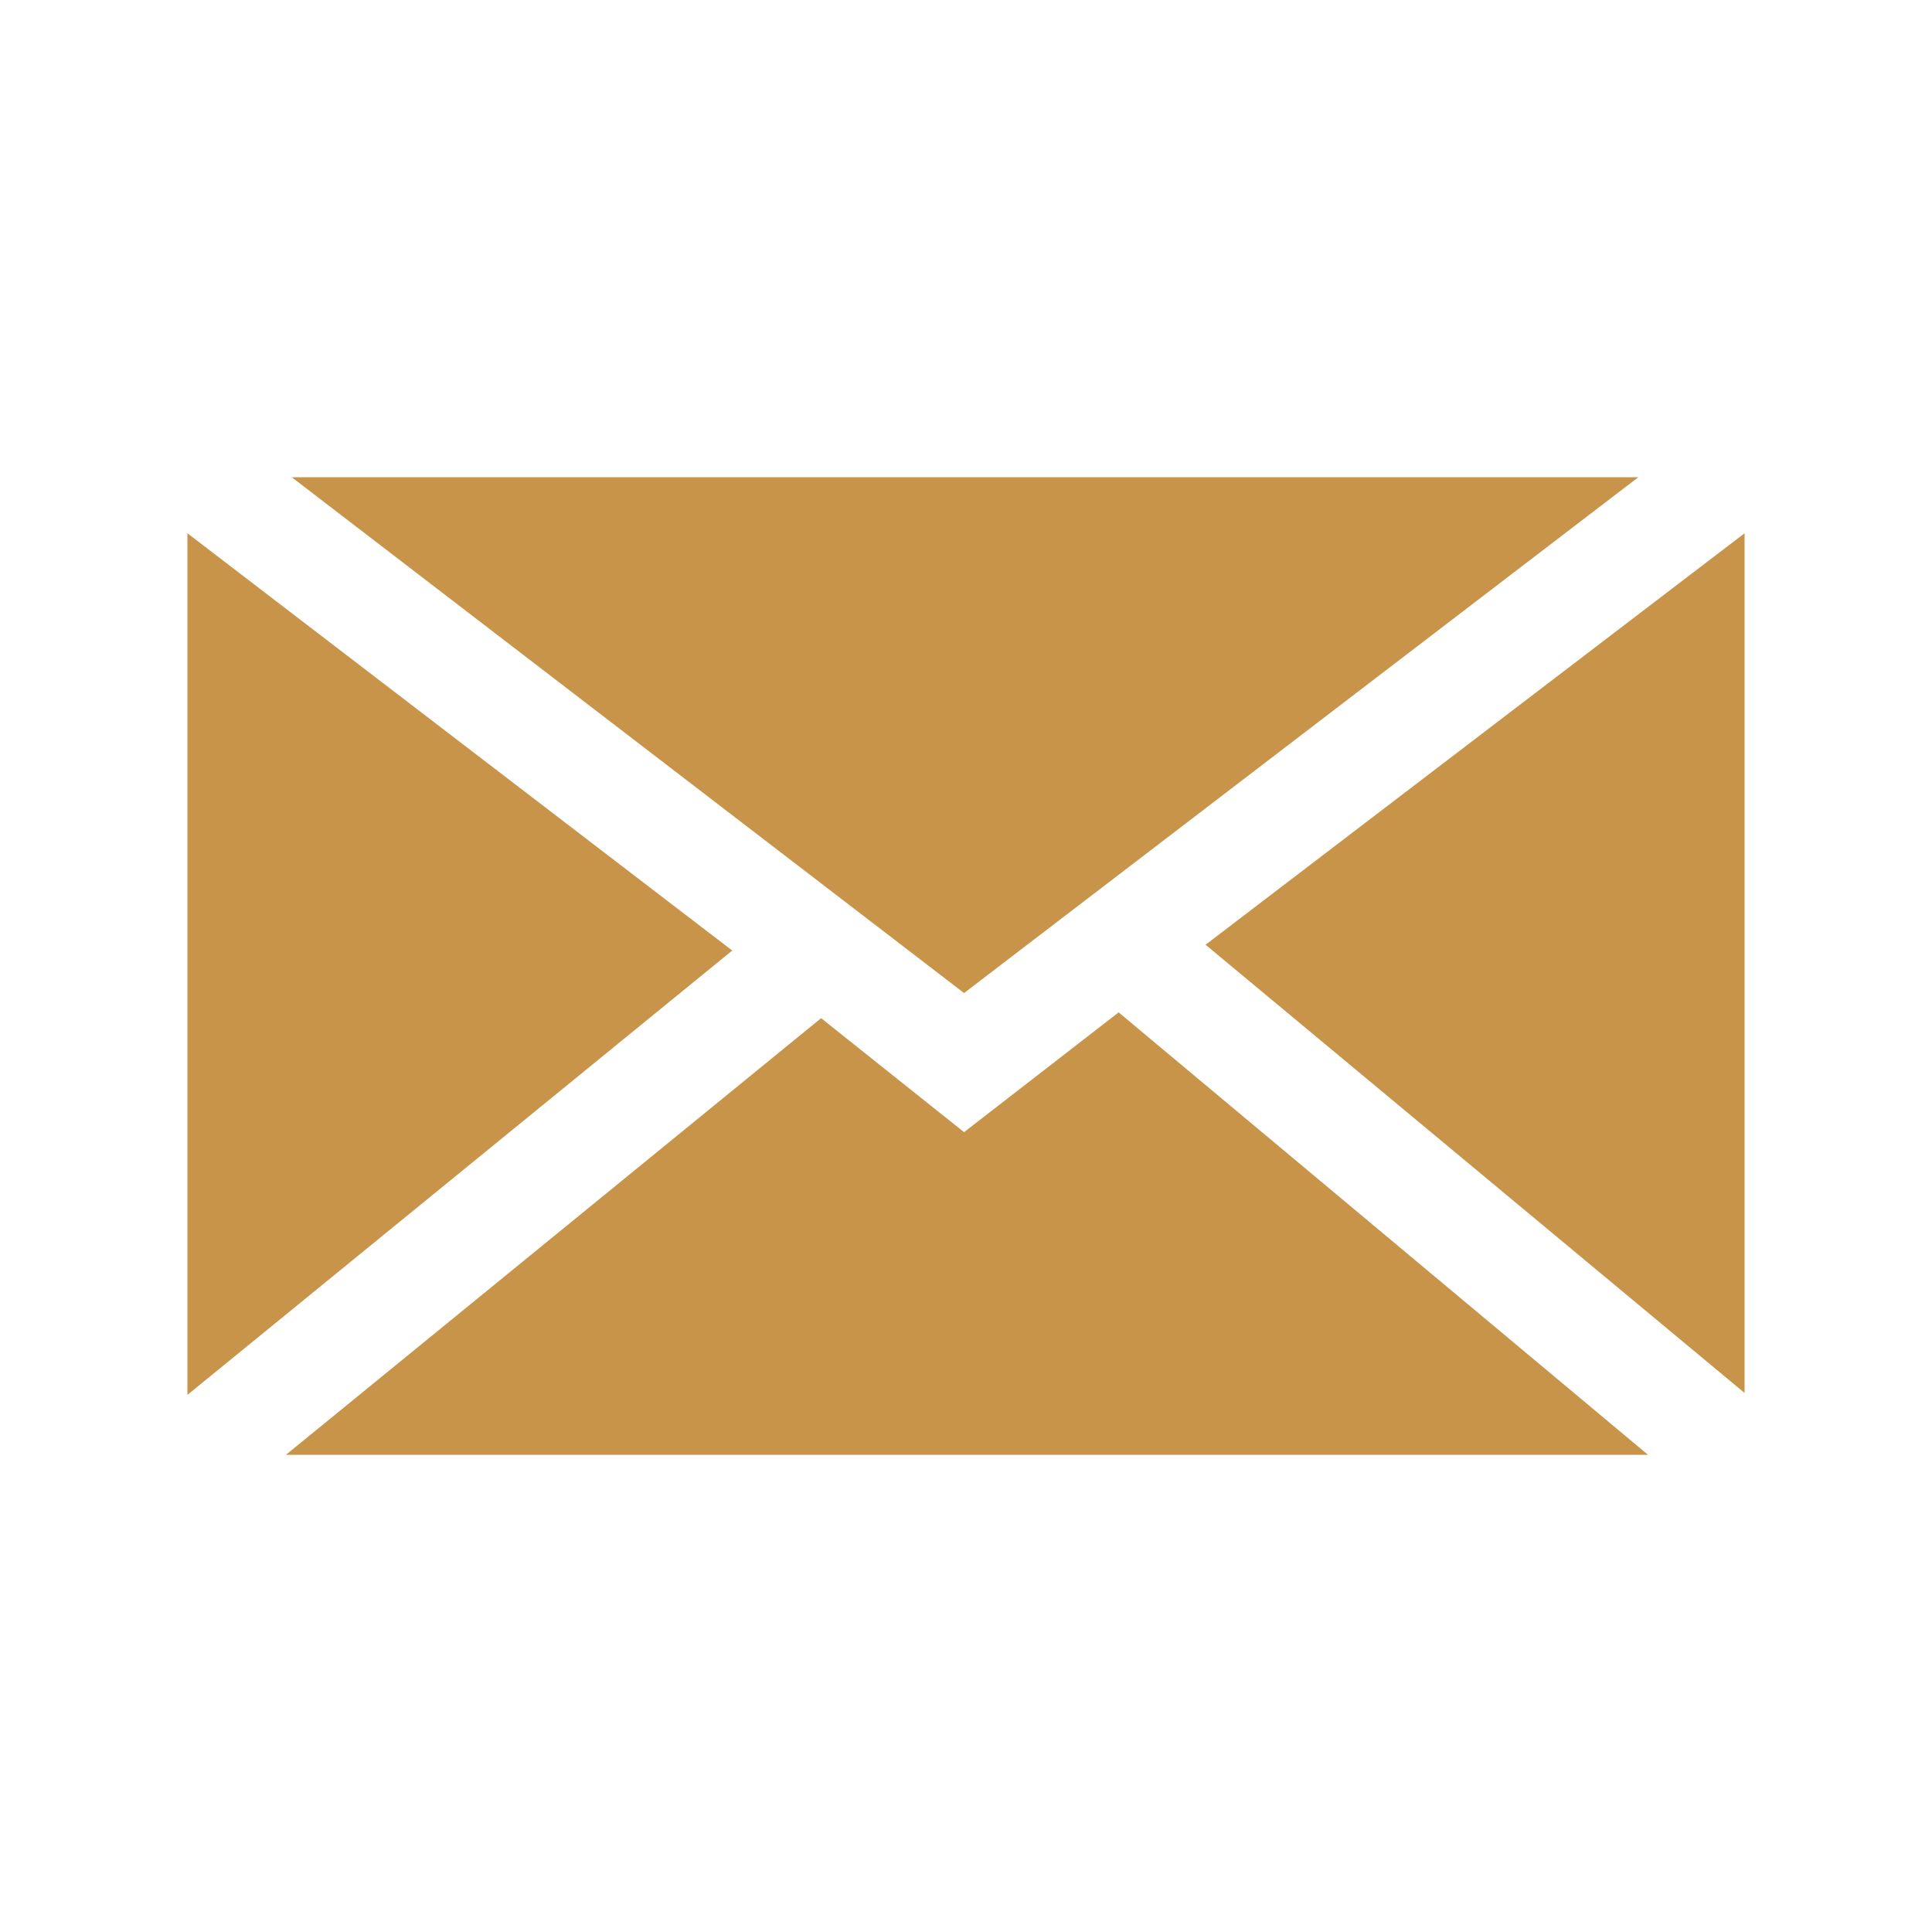
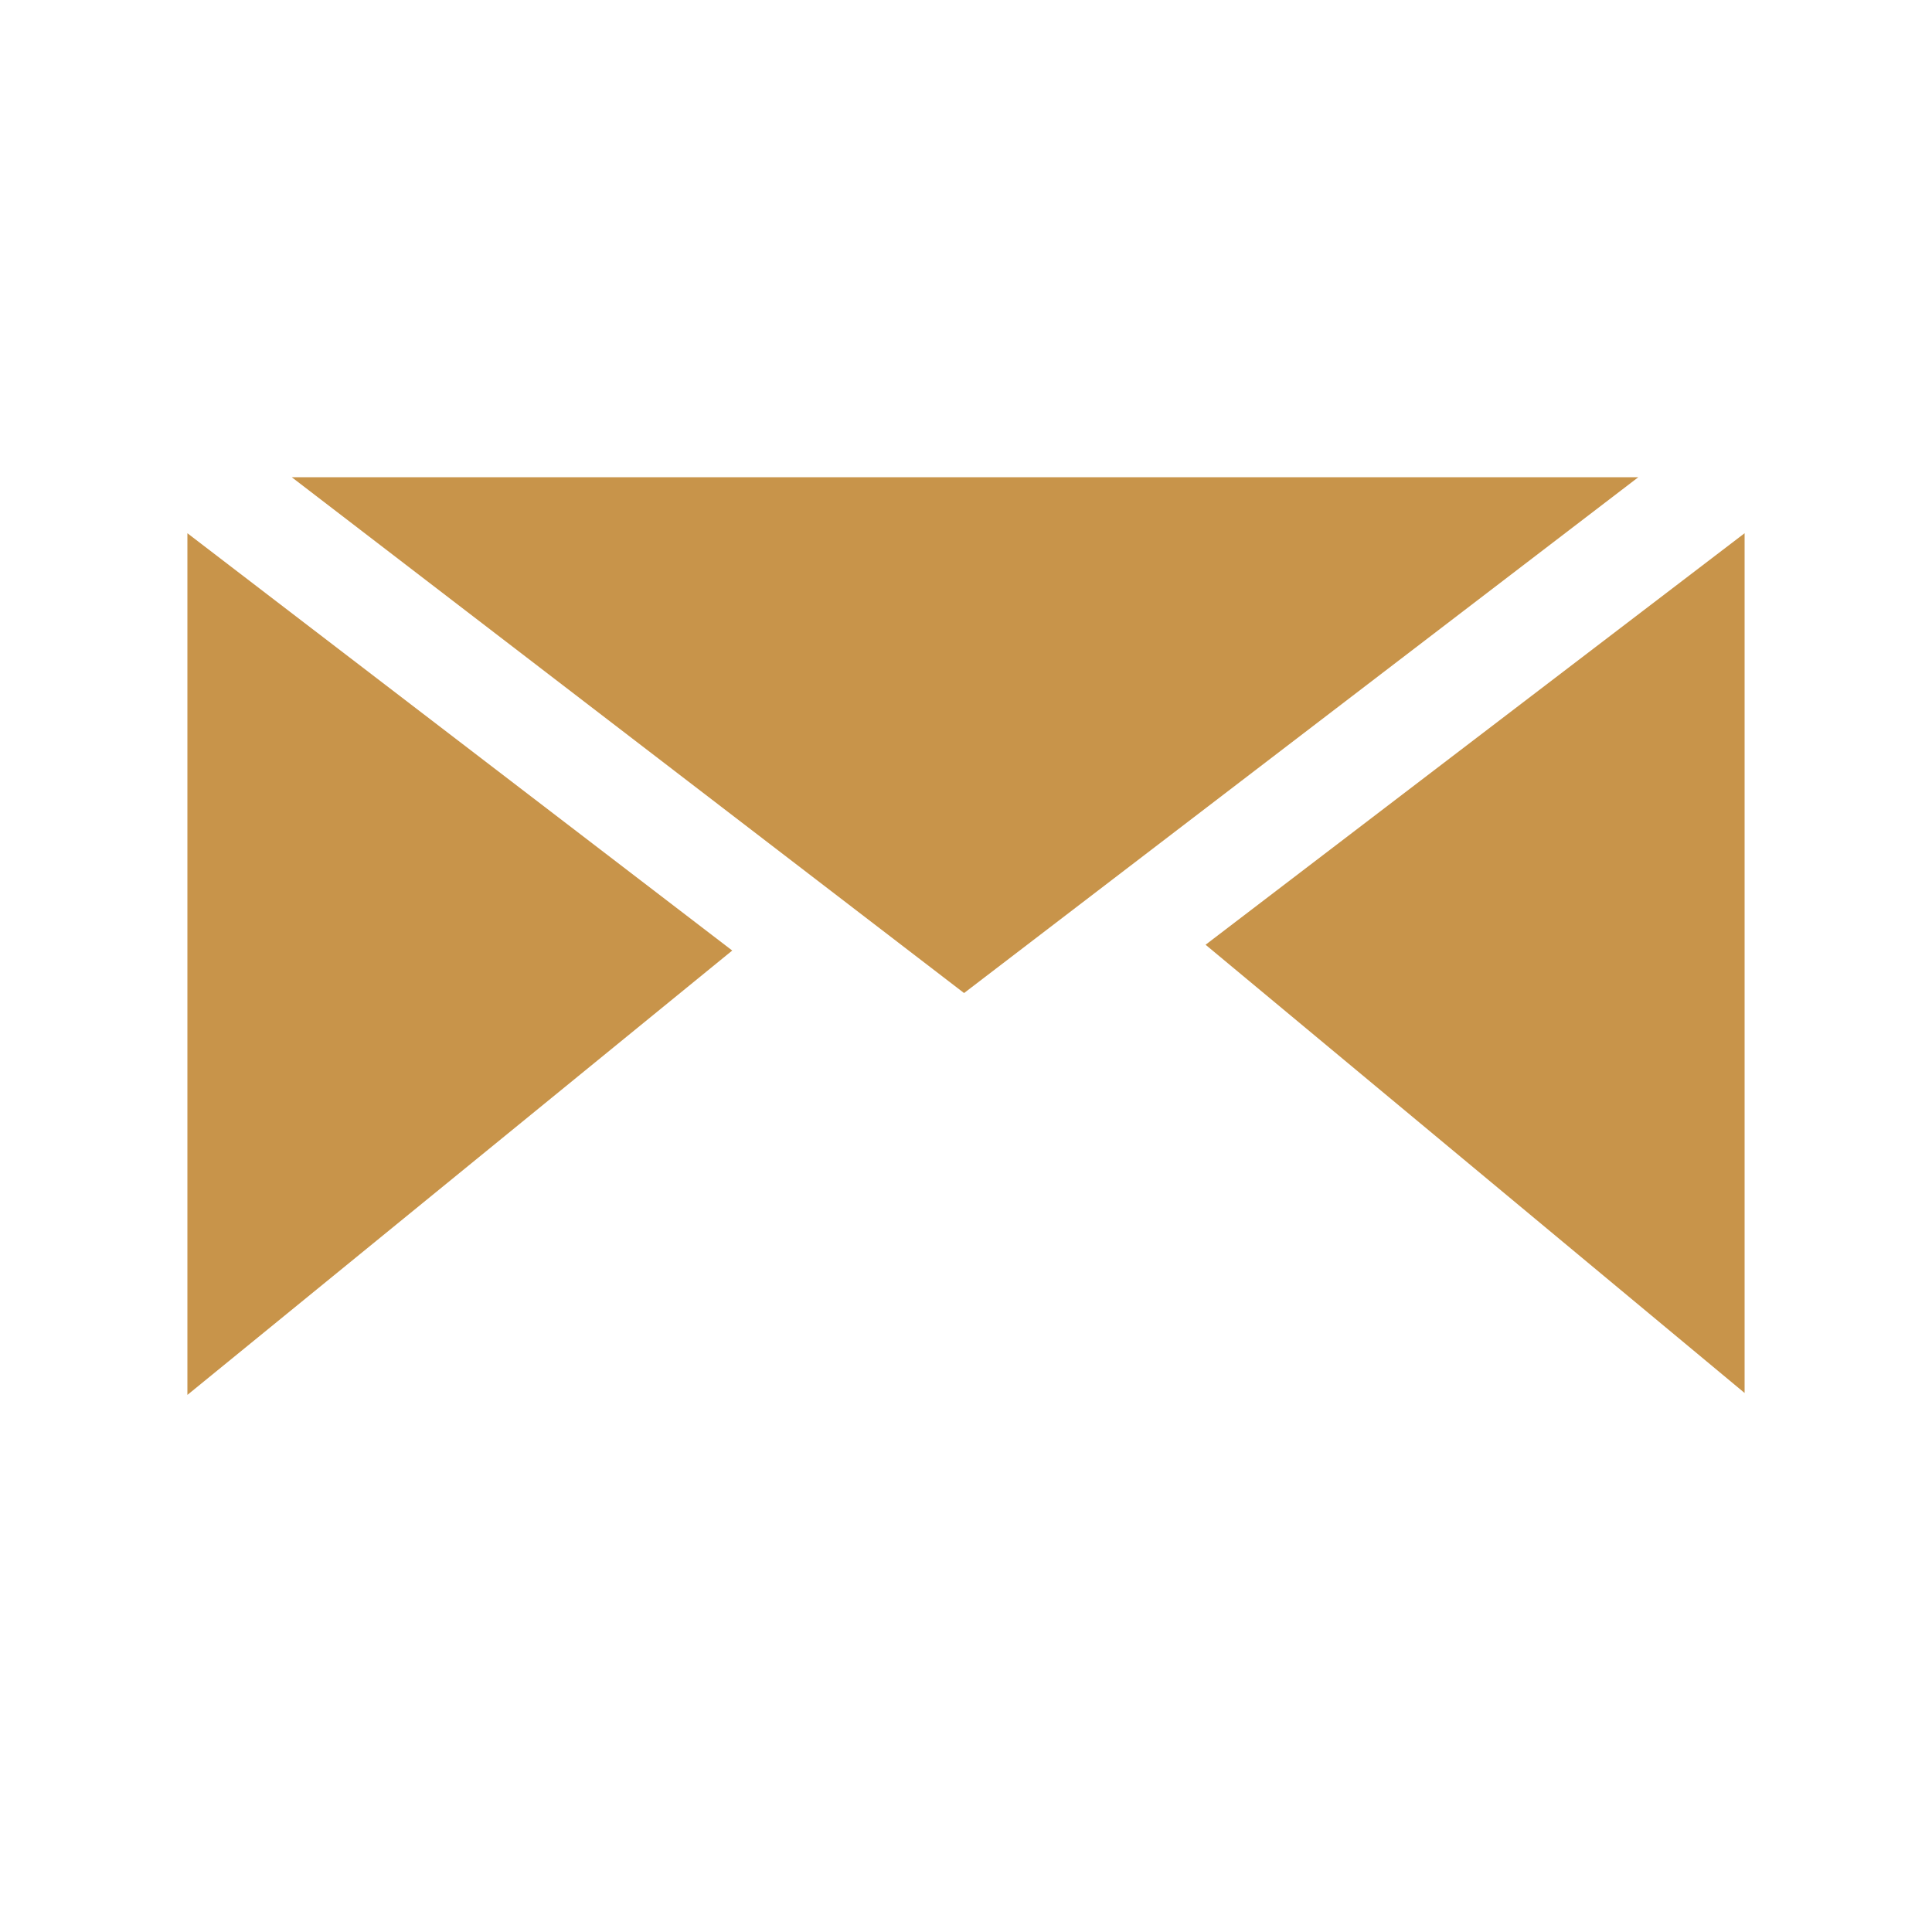
<svg xmlns="http://www.w3.org/2000/svg" version="1.1" id="Layer_1" x="0px" y="0px" viewBox="0 0 100 100" style="enable-background:new 0 0 100 100;" xml:space="preserve">
  <style type="text/css">
	.st0{fill-rule:evenodd;clip-rule:evenodd;fill:#C8944A;}
	.st1{fill:#C8944A;}
</style>
  <g>
    <polygon class="st1" points="49.9,51.4 15.1,24.7 84.8,24.7  " />
    <polygon class="st1" points="37.9,49.2 9.7,72.2 9.7,27.6  " />
-     <polygon class="st1" points="42.5,52.7 49.9,58.6 57.9,52.4 85.3,75.3 14.8,75.3  " />
    <polygon class="st1" points="62.4,48.9 90.3,27.6 90.3,72.1  " />
  </g>
</svg>